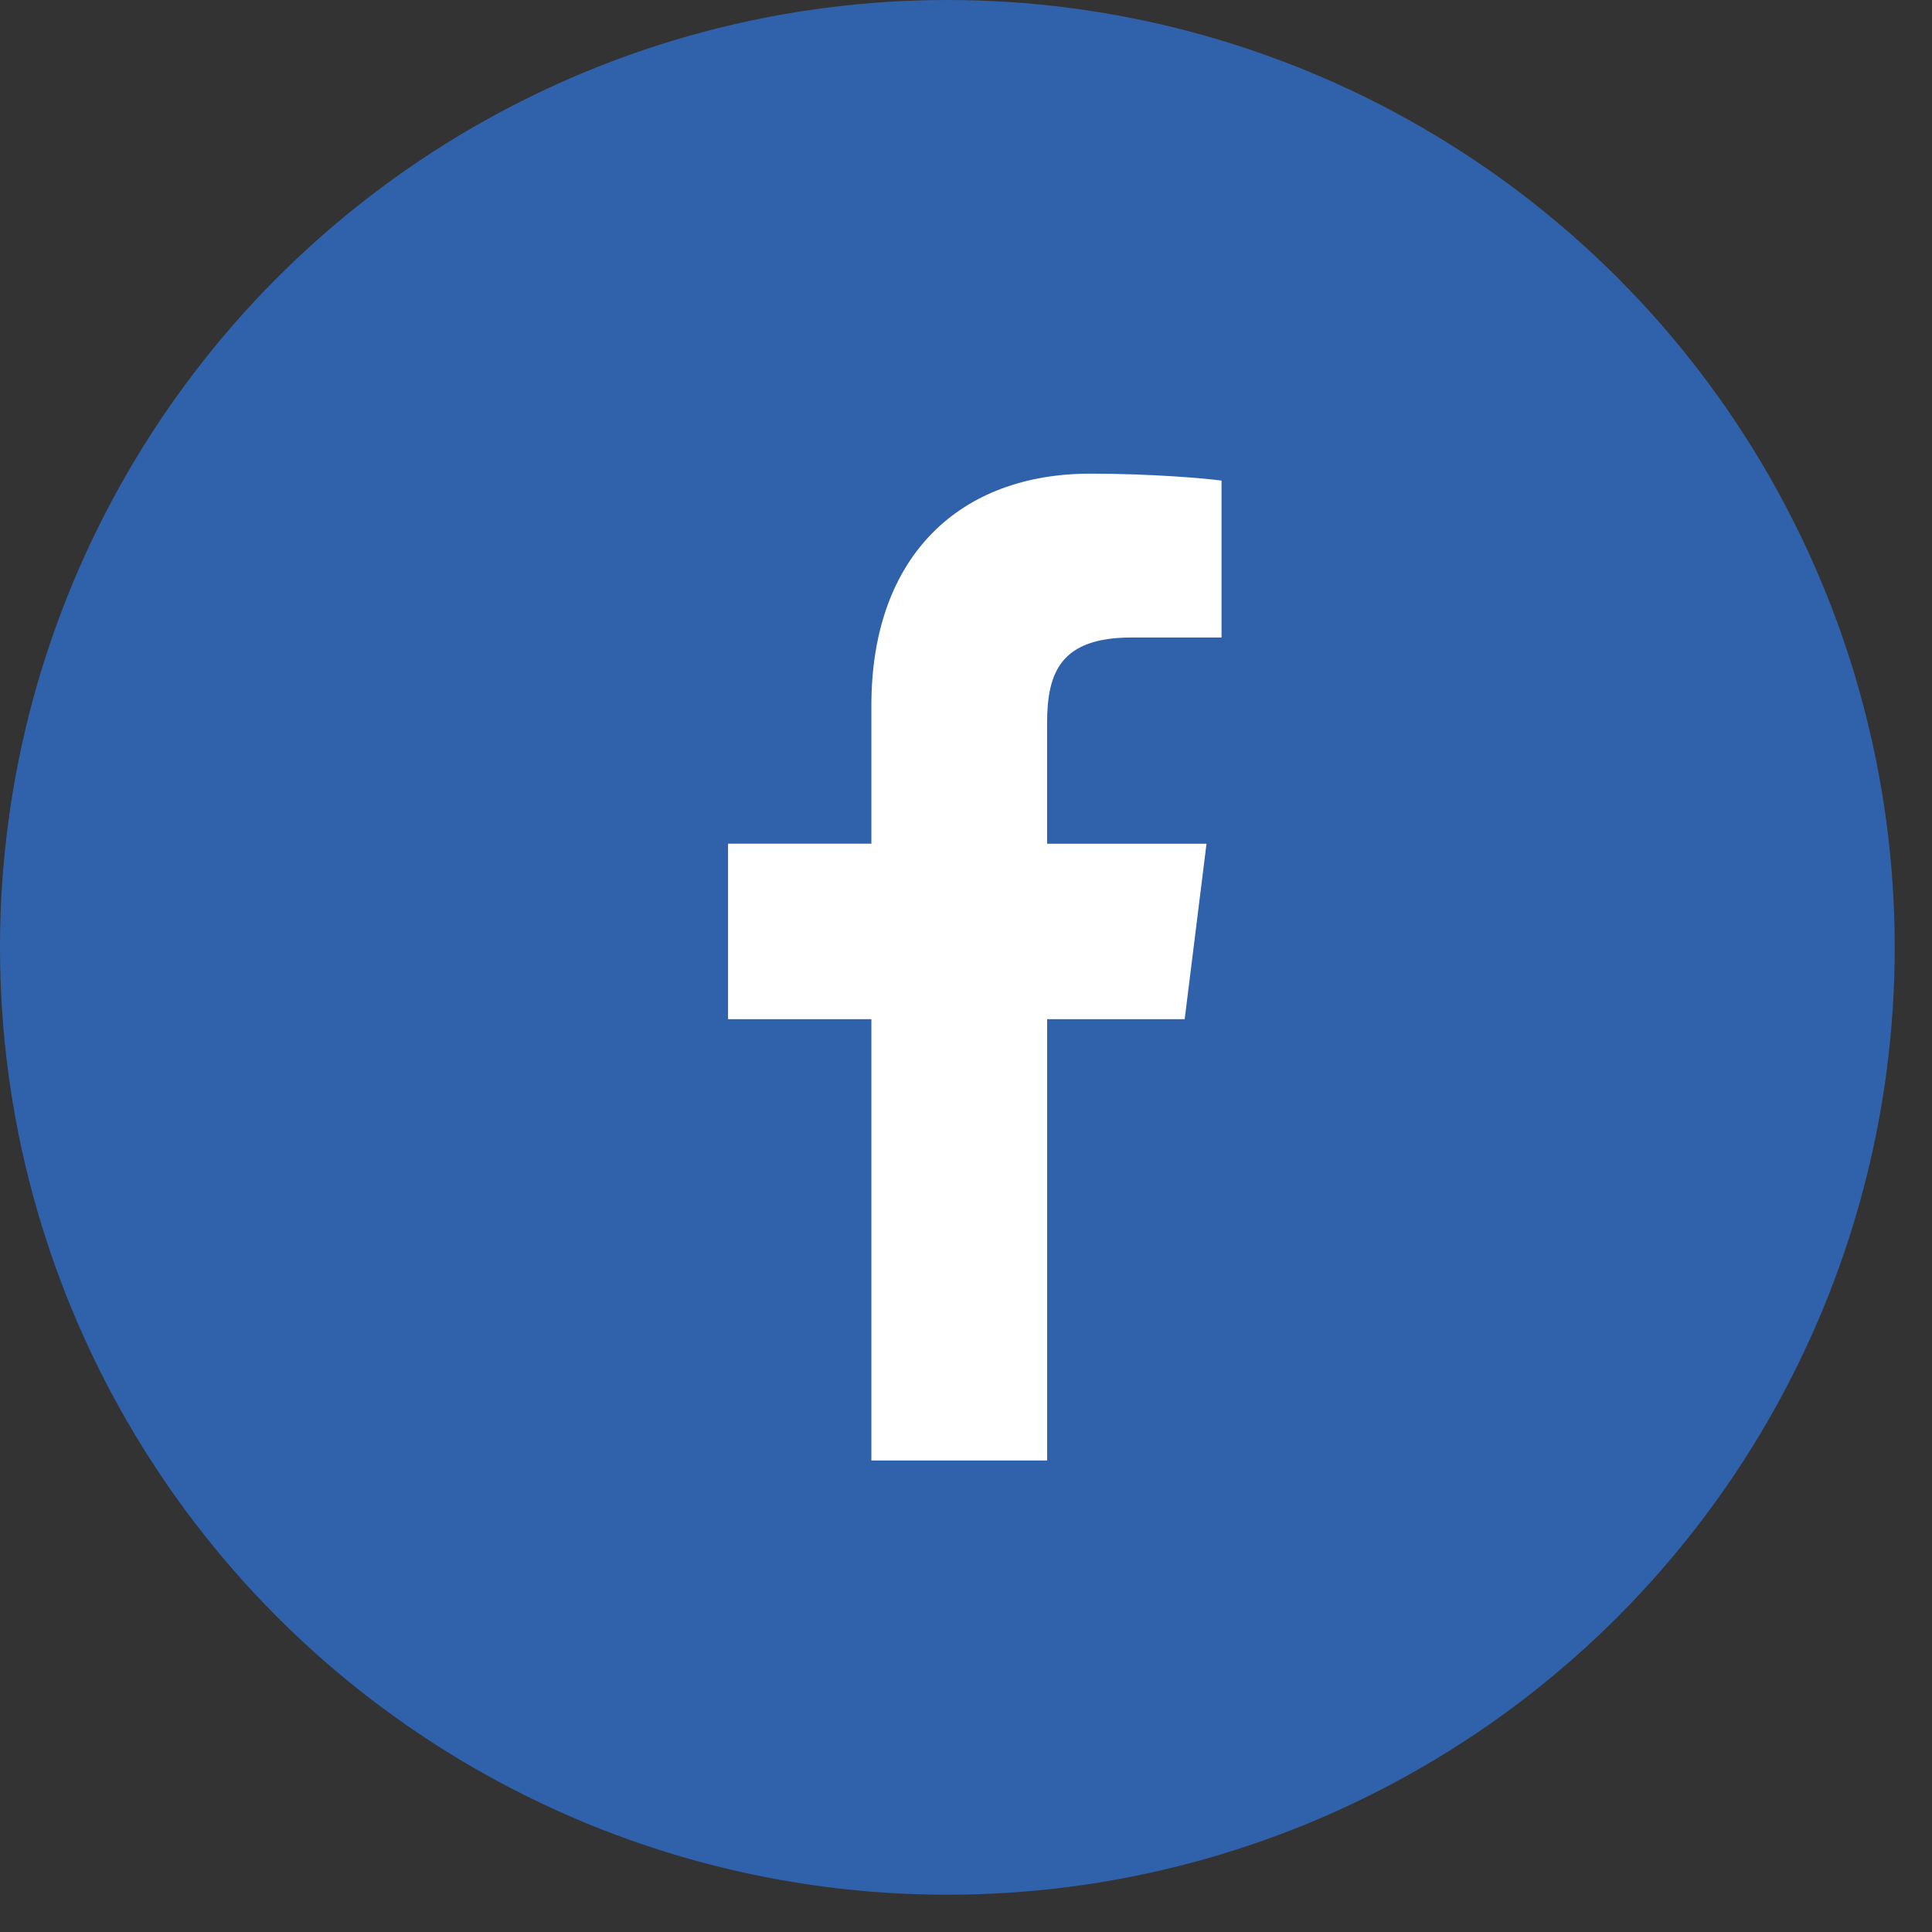
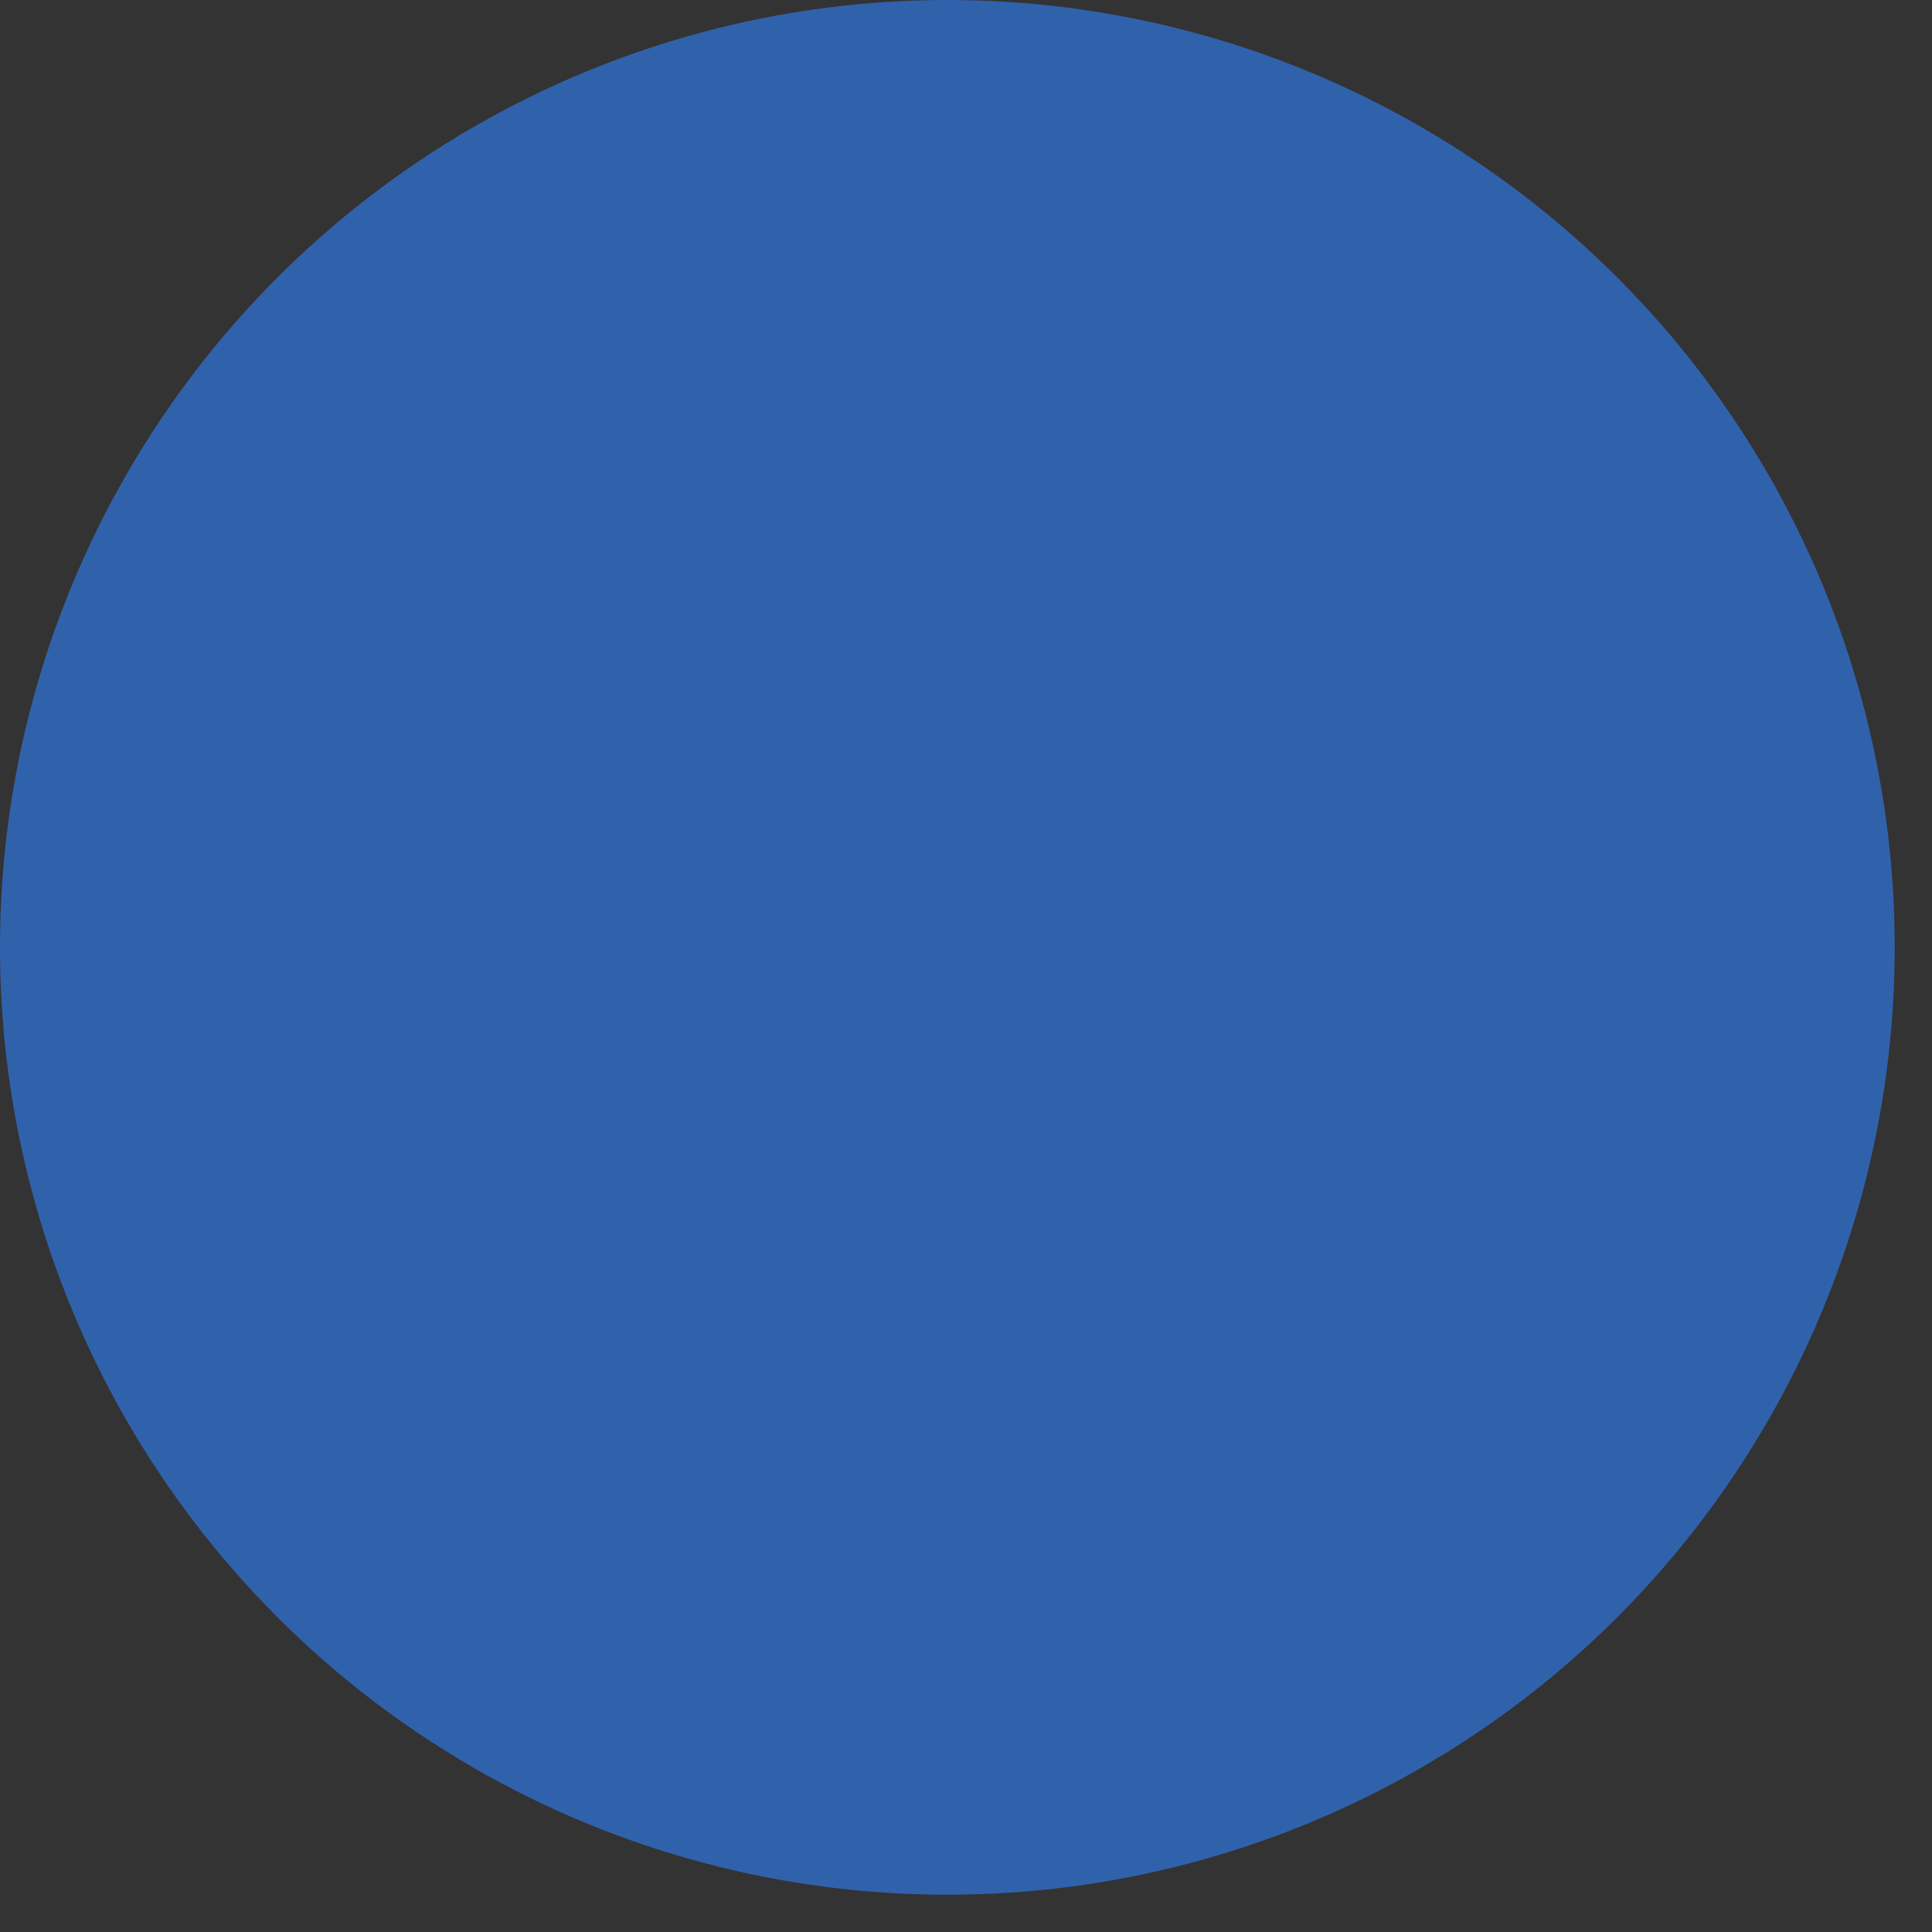
<svg xmlns="http://www.w3.org/2000/svg" width="37" height="37" viewBox="0 0 37 37" fill="none">
  <rect x="0" y="0" width="37" height="37" fill="#333333" stroke="none" />
  <circle cx="18.143" cy="18.143" r="18.143" fill="#3062AC" />
-   <path d="M21.668 12.209H23.394V9.204C23.096 9.163 22.072 9.071 20.88 9.071C18.392 9.071 16.688 10.636 16.688 13.512V16.158H13.943V19.518H16.688V27.97H20.054V19.518H22.688L23.106 16.159H20.053V13.845C20.054 12.874 20.315 12.209 21.668 12.209V12.209Z" fill="white" />
</svg>